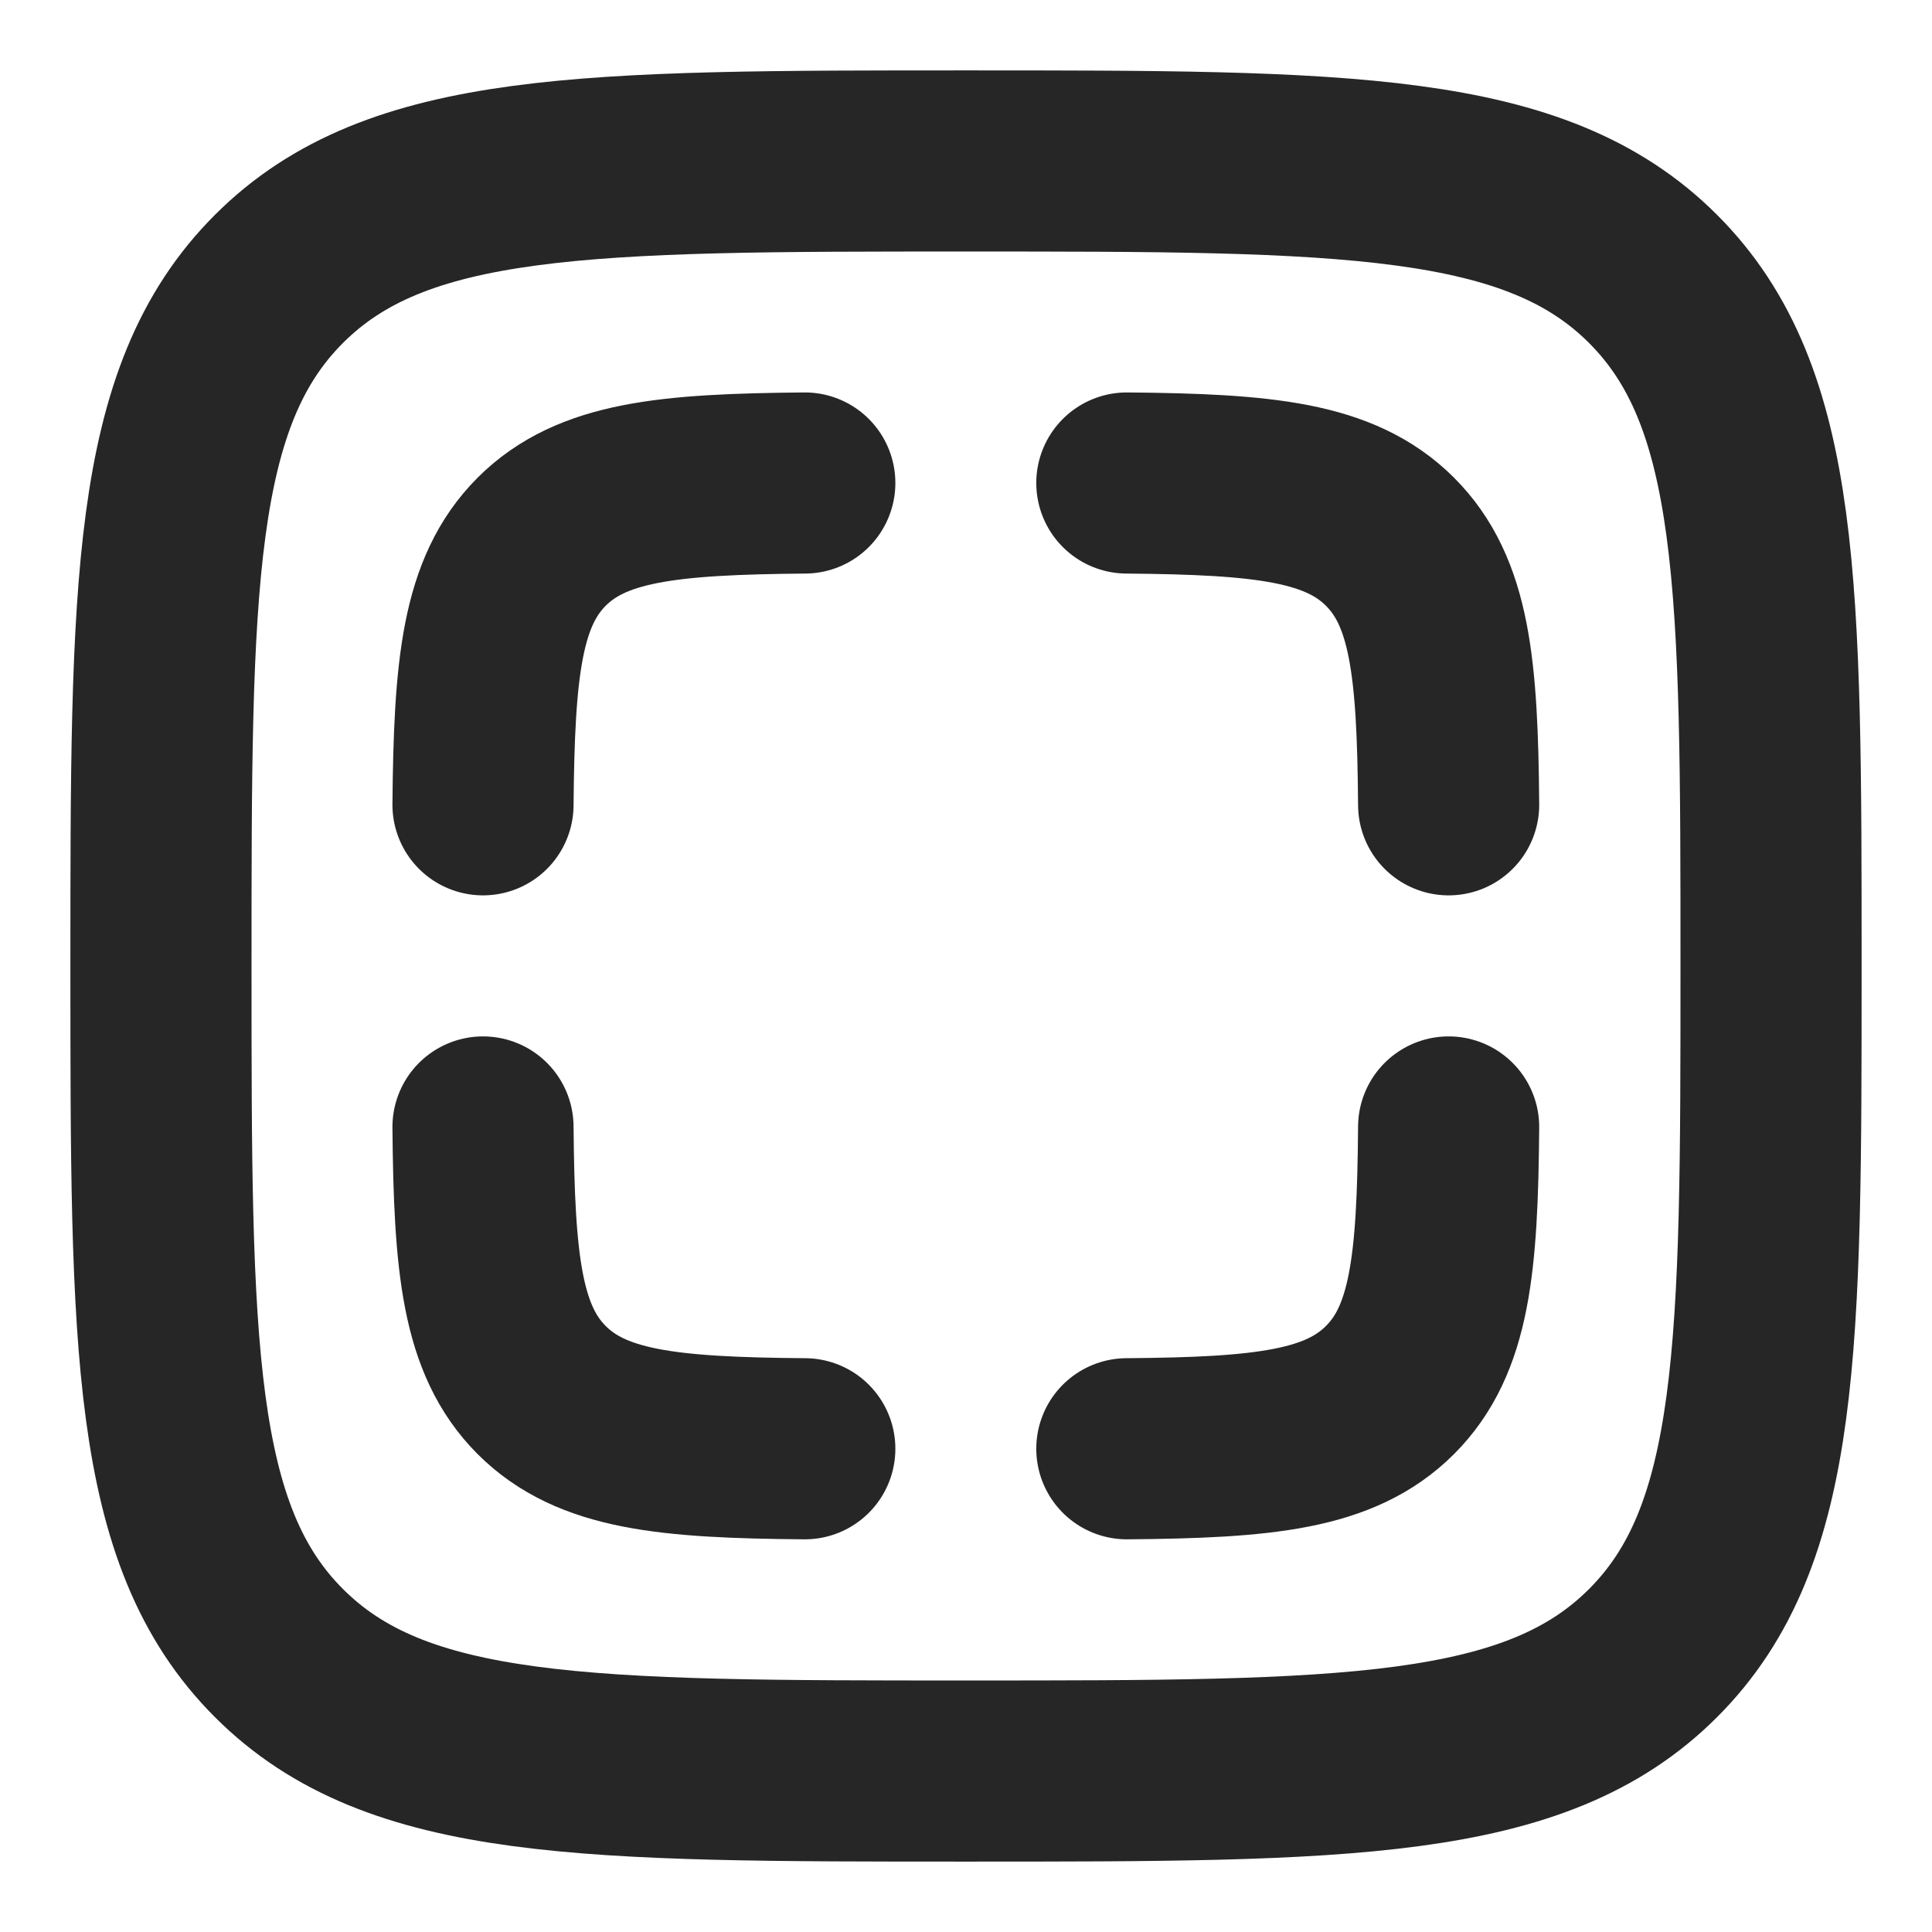
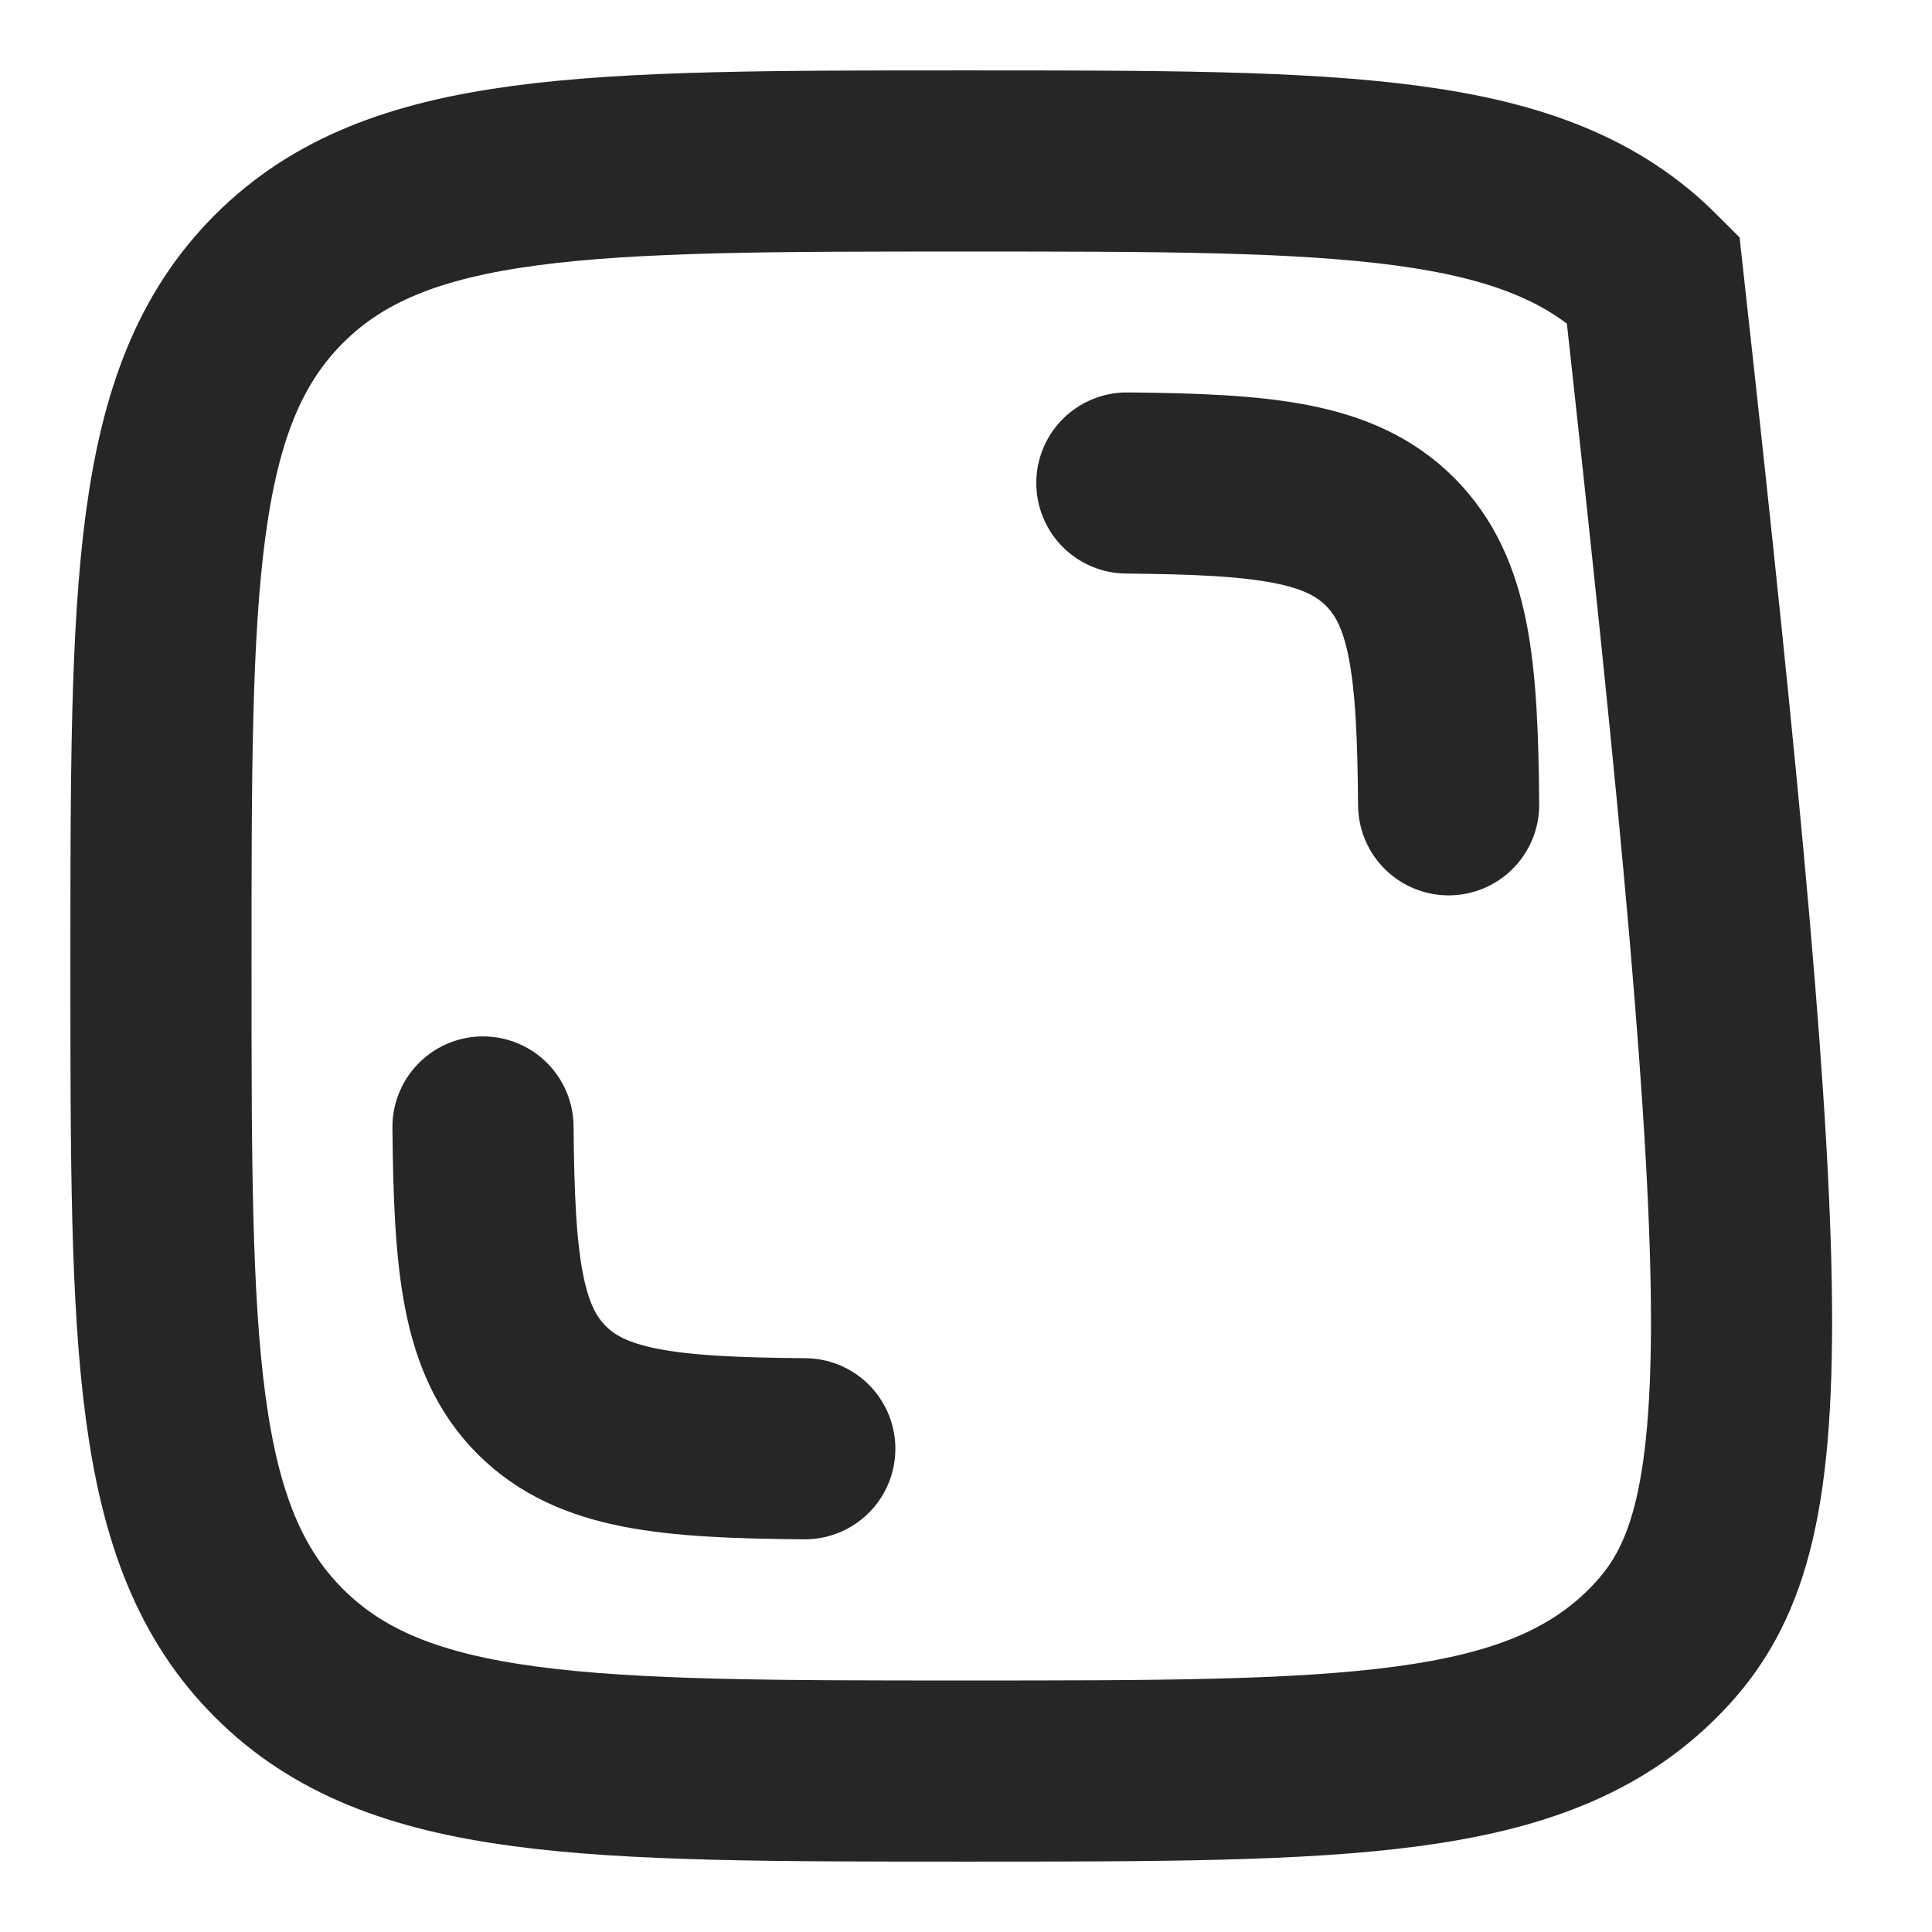
<svg xmlns="http://www.w3.org/2000/svg" width="16" height="16" viewBox="0 0 16 16" fill="none">
  <g clip-path="url(#clip0_88_1606)">
-     <path d="M4 6.665C4.01 5.527 4.073 4.9 4.486 4.486C4.9 4.073 5.527 4.01 6.665 4" stroke="#262626" stroke-width="1.5" stroke-linecap="round" />
    <path d="M4 9.333C4.01 10.471 4.073 11.098 4.486 11.512C4.9 11.925 5.527 11.989 6.665 11.998" stroke="#262626" stroke-width="1.5" stroke-linecap="round" />
    <path d="M11.997 6.665C11.988 5.527 11.925 4.9 11.511 4.486C11.097 4.073 10.47 4.01 9.332 4" stroke="#262626" stroke-width="1.5" stroke-linecap="round" />
-     <path d="M11.997 9.333C11.988 10.471 11.925 11.098 11.511 11.512C11.097 11.925 10.47 11.989 9.332 11.998" stroke="#262626" stroke-width="1.5" stroke-linecap="round" />
-     <path d="M1.333 8C1.333 4.857 1.333 3.286 2.31 2.31C3.286 1.333 4.857 1.333 8 1.333C11.143 1.333 12.714 1.333 13.69 2.31C14.667 3.286 14.667 4.857 14.667 8C14.667 11.143 14.667 12.714 13.69 13.69C12.714 14.667 11.143 14.667 8 14.667C4.857 14.667 3.286 14.667 2.31 13.69C1.333 12.714 1.333 11.143 1.333 8Z" stroke="#262626" stroke-width="1.5" />
+     <path d="M1.333 8C1.333 4.857 1.333 3.286 2.31 2.31C3.286 1.333 4.857 1.333 8 1.333C11.143 1.333 12.714 1.333 13.69 2.31C14.667 11.143 14.667 12.714 13.69 13.69C12.714 14.667 11.143 14.667 8 14.667C4.857 14.667 3.286 14.667 2.31 13.69C1.333 12.714 1.333 11.143 1.333 8Z" stroke="#262626" stroke-width="1.5" />
  </g>
  <defs>
    <clipPath id="clip0_88_1606">
      <rect width="16" height="16" fill="white" />
    </clipPath>
  </defs>
</svg>